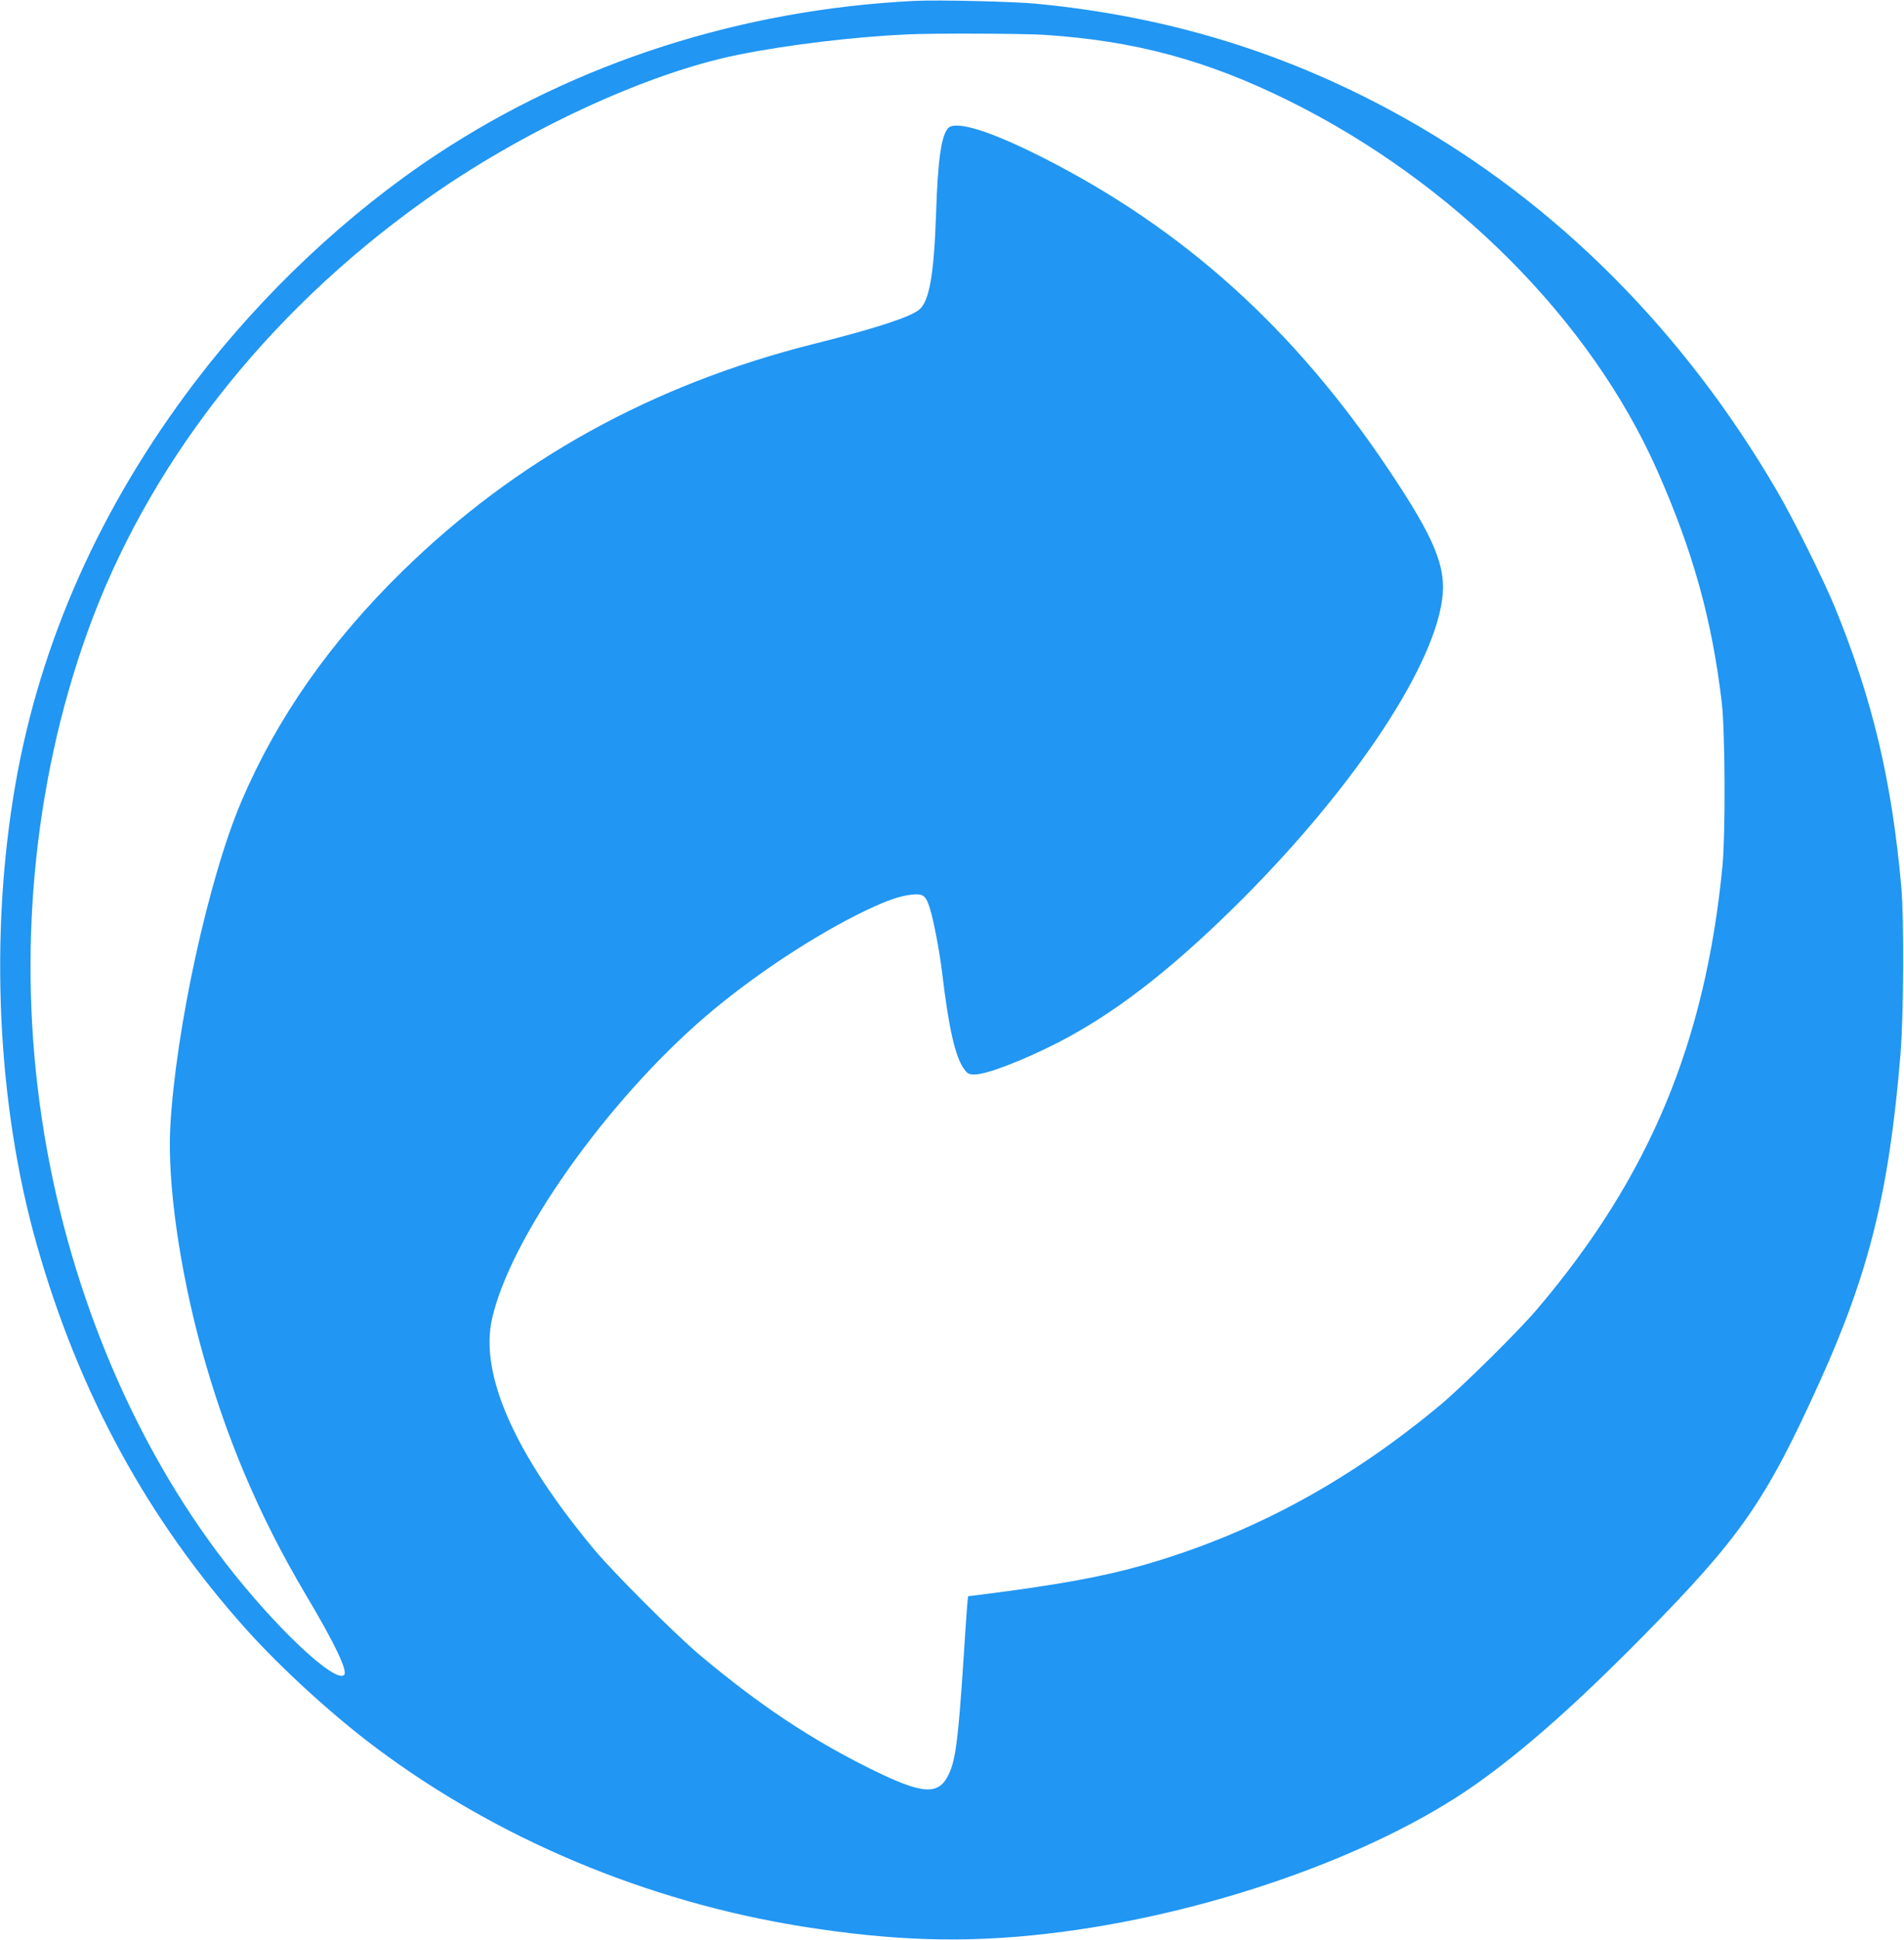
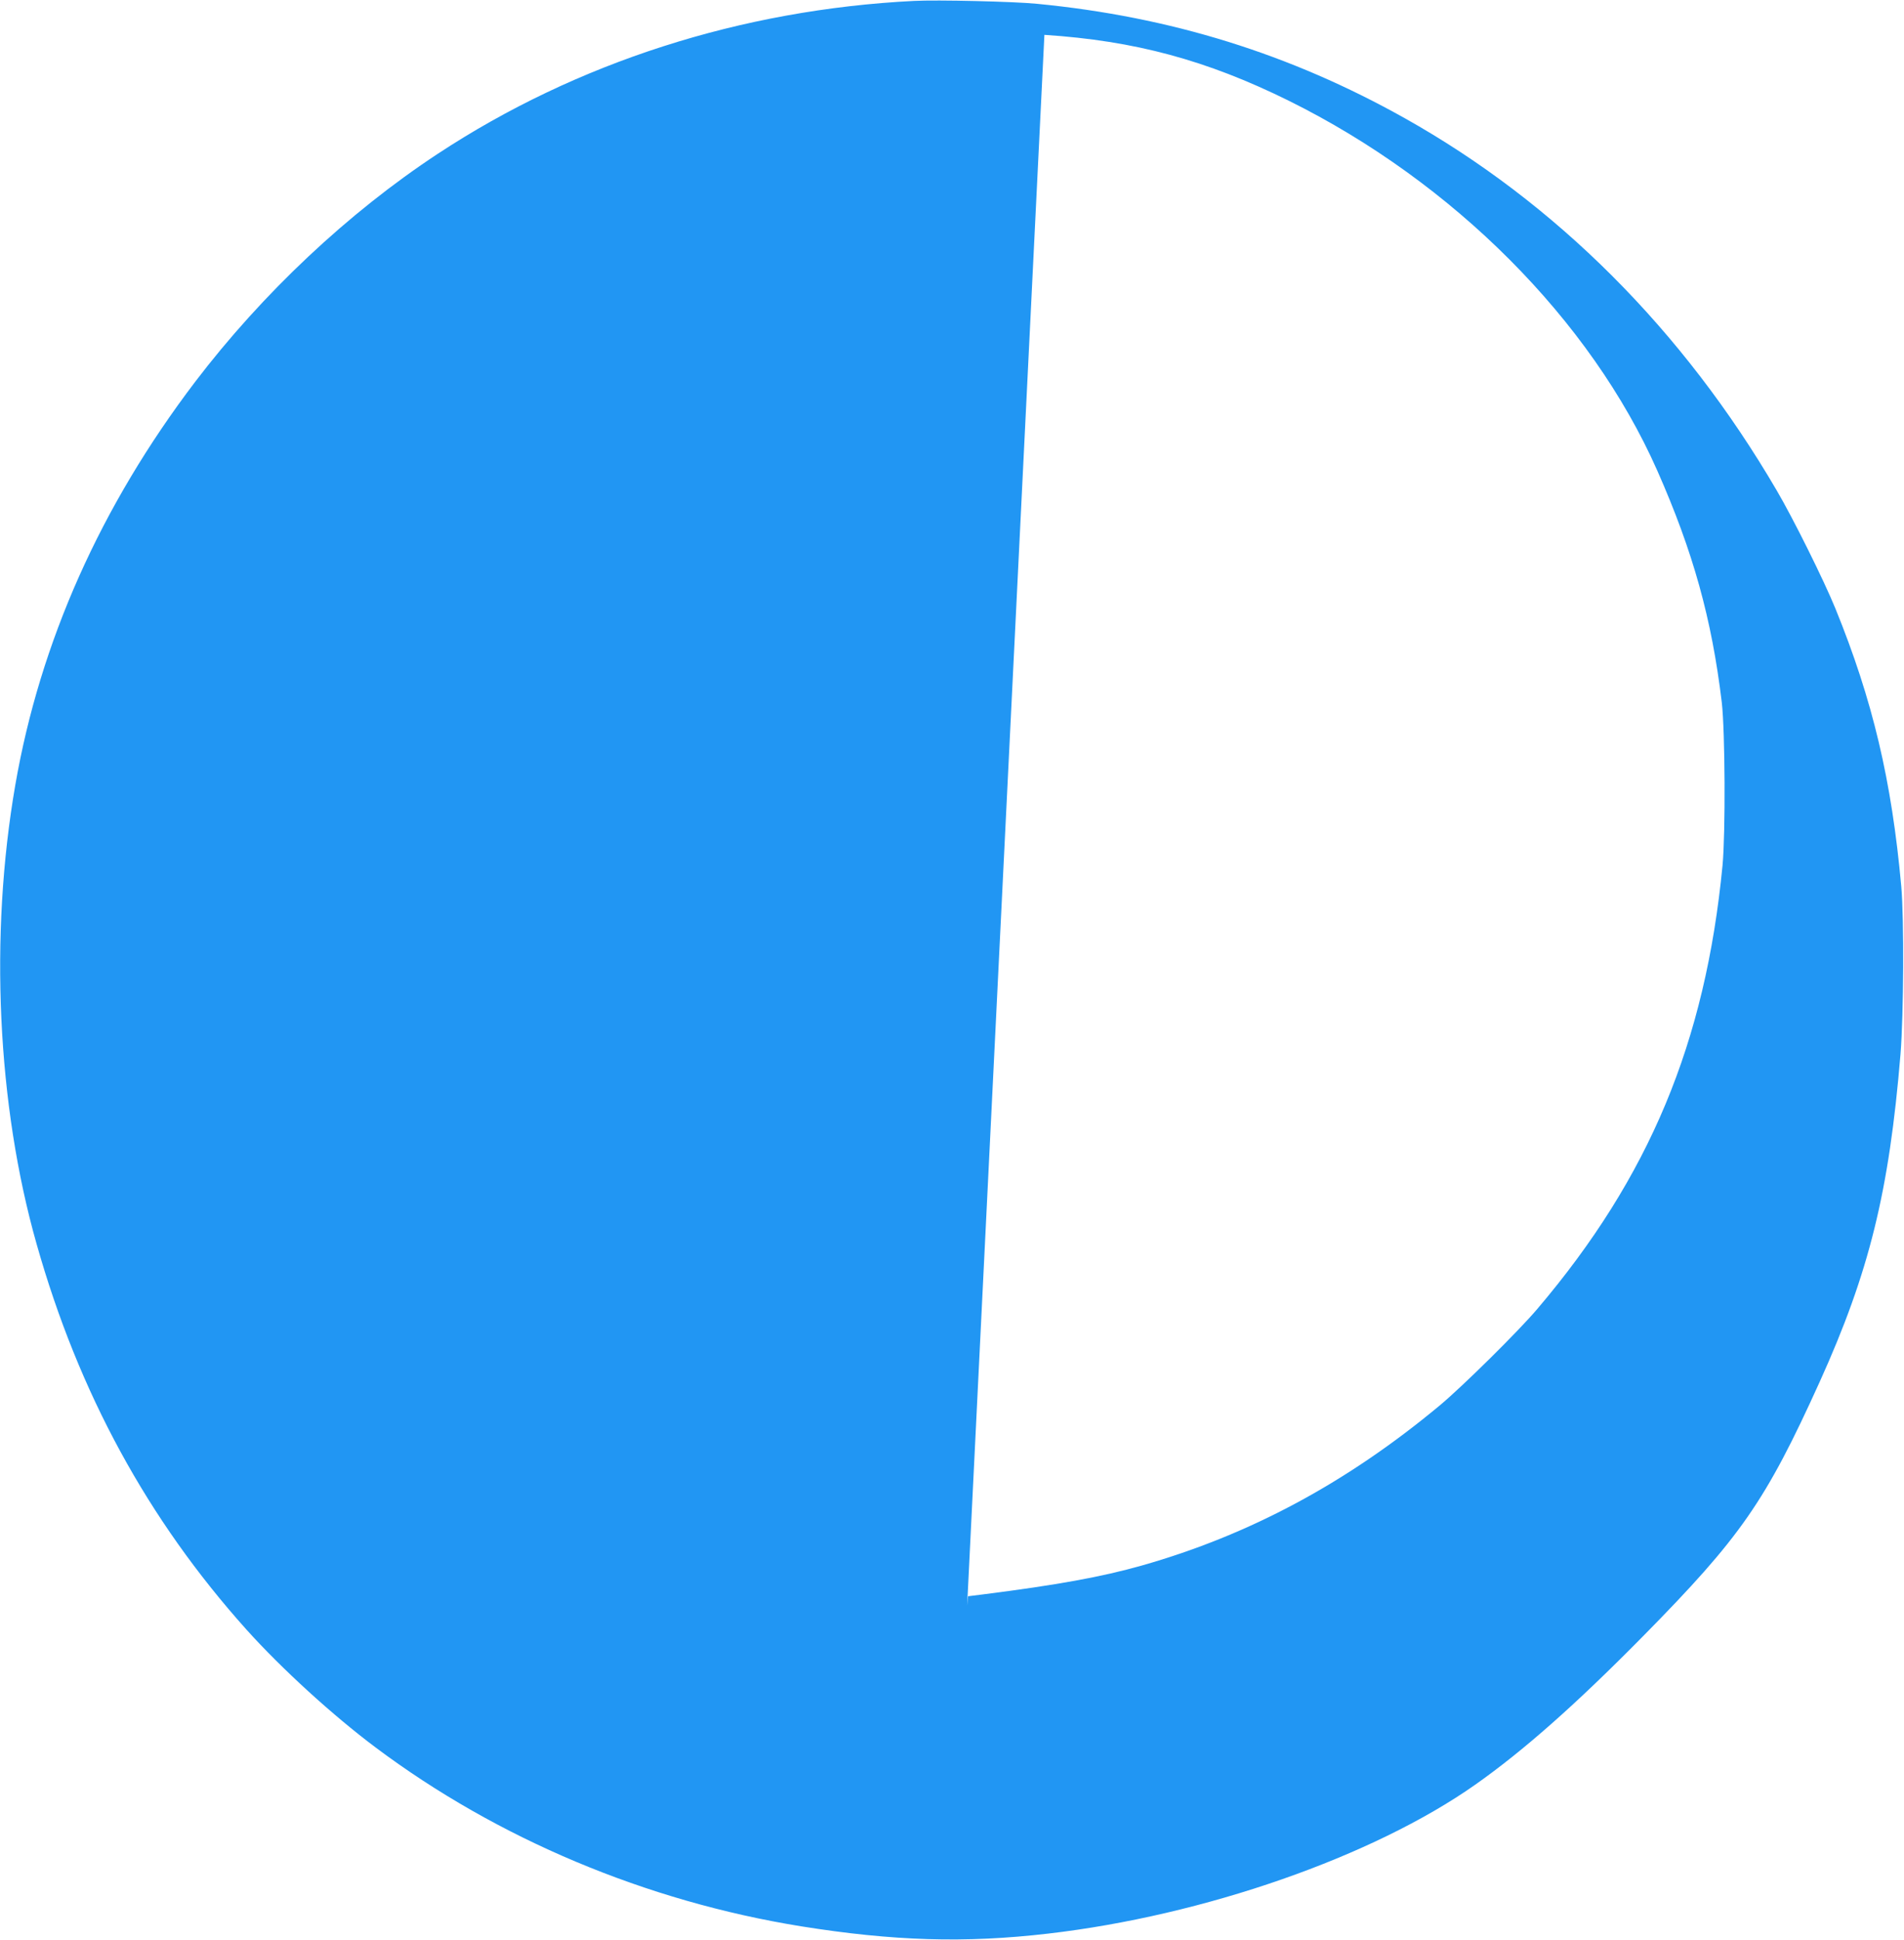
<svg xmlns="http://www.w3.org/2000/svg" version="1.0" width="1257pt" height="1280pt" viewBox="0 0 1257 1280" preserveAspectRatio="xMidYMid meet">
  <g transform="translate(0,1280) scale(0.1,-0.1)" fill="#2196f3" stroke="none">
-     <path d="M6035 12794 c-1140 -57 -2229 -406 -3145 -1009 -591 -389 -1156 -920 -1602 -1505 -624 -821 -1023 -1715 -1187 -2660 -172 -992 -120 -2112 141 -3030 278 -982 733 -1816 1385 -2543 232 -258 571 -567 853 -778 805 -603 1787 -1015 2809 -1180 607 -97 1082 -112 1631 -48 1029 119 2145 508 2820 983 318 224 663 529 1105 977 648 657 811 892 1169 1682 327 723 458 1255 533 2162 21 264 24 890 5 1105 -63 700 -189 1231 -435 1835 -76 186 -278 593 -388 780 -618 1057 -1459 1897 -2455 2455 -756 424 -1547 670 -2429 755 -151 15 -658 27 -810 19z m860 -224 c598 -39 1071 -167 1612 -434 1087 -538 1994 -1447 2434 -2441 237 -536 360 -979 426 -1530 22 -190 25 -863 5 -1075 -113 -1169 -483 -2056 -1221 -2925 -124 -147 -496 -514 -646 -639 -612 -509 -1253 -854 -1969 -1057 -262 -74 -558 -128 -1048 -190 l-97 -12 -6 -61 c-3 -34 -14 -200 -25 -371 -34 -513 -51 -646 -96 -742 -68 -143 -171 -136 -519 36 -397 197 -734 422 -1125 750 -162 136 -568 542 -697 696 -524 629 -757 1153 -675 1521 119 535 753 1433 1410 1997 310 266 725 540 1062 701 141 67 227 96 303 103 73 7 90 -7 117 -94 24 -77 65 -293 80 -423 44 -369 87 -558 147 -637 21 -29 30 -33 68 -33 79 0 320 93 553 212 364 188 723 463 1151 883 759 745 1313 1560 1381 2033 32 217 -46 407 -357 870 -620 924 -1349 1581 -2278 2052 -352 178 -579 248 -627 193 -44 -51 -67 -213 -78 -560 -14 -409 -45 -586 -115 -639 -66 -50 -295 -124 -695 -224 -1063 -268 -1963 -765 -2714 -1500 -476 -466 -827 -967 -1061 -1515 -218 -510 -436 -1510 -471 -2155 -19 -363 60 -927 205 -1457 161 -586 381 -1106 691 -1628 191 -321 277 -502 252 -527 -59 -59 -456 315 -782 737 -619 800 -1051 1843 -1214 2935 -162 1080 -58 2200 296 3194 394 1106 1174 2109 2225 2859 642 459 1470 844 2078 966 323 65 762 118 1115 134 168 8 771 6 905 -3z" />
+     <path d="M6035 12794 c-1140 -57 -2229 -406 -3145 -1009 -591 -389 -1156 -920 -1602 -1505 -624 -821 -1023 -1715 -1187 -2660 -172 -992 -120 -2112 141 -3030 278 -982 733 -1816 1385 -2543 232 -258 571 -567 853 -778 805 -603 1787 -1015 2809 -1180 607 -97 1082 -112 1631 -48 1029 119 2145 508 2820 983 318 224 663 529 1105 977 648 657 811 892 1169 1682 327 723 458 1255 533 2162 21 264 24 890 5 1105 -63 700 -189 1231 -435 1835 -76 186 -278 593 -388 780 -618 1057 -1459 1897 -2455 2455 -756 424 -1547 670 -2429 755 -151 15 -658 27 -810 19z m860 -224 c598 -39 1071 -167 1612 -434 1087 -538 1994 -1447 2434 -2441 237 -536 360 -979 426 -1530 22 -190 25 -863 5 -1075 -113 -1169 -483 -2056 -1221 -2925 -124 -147 -496 -514 -646 -639 -612 -509 -1253 -854 -1969 -1057 -262 -74 -558 -128 -1048 -190 l-97 -12 -6 -61 z" />
  </g>
</svg>